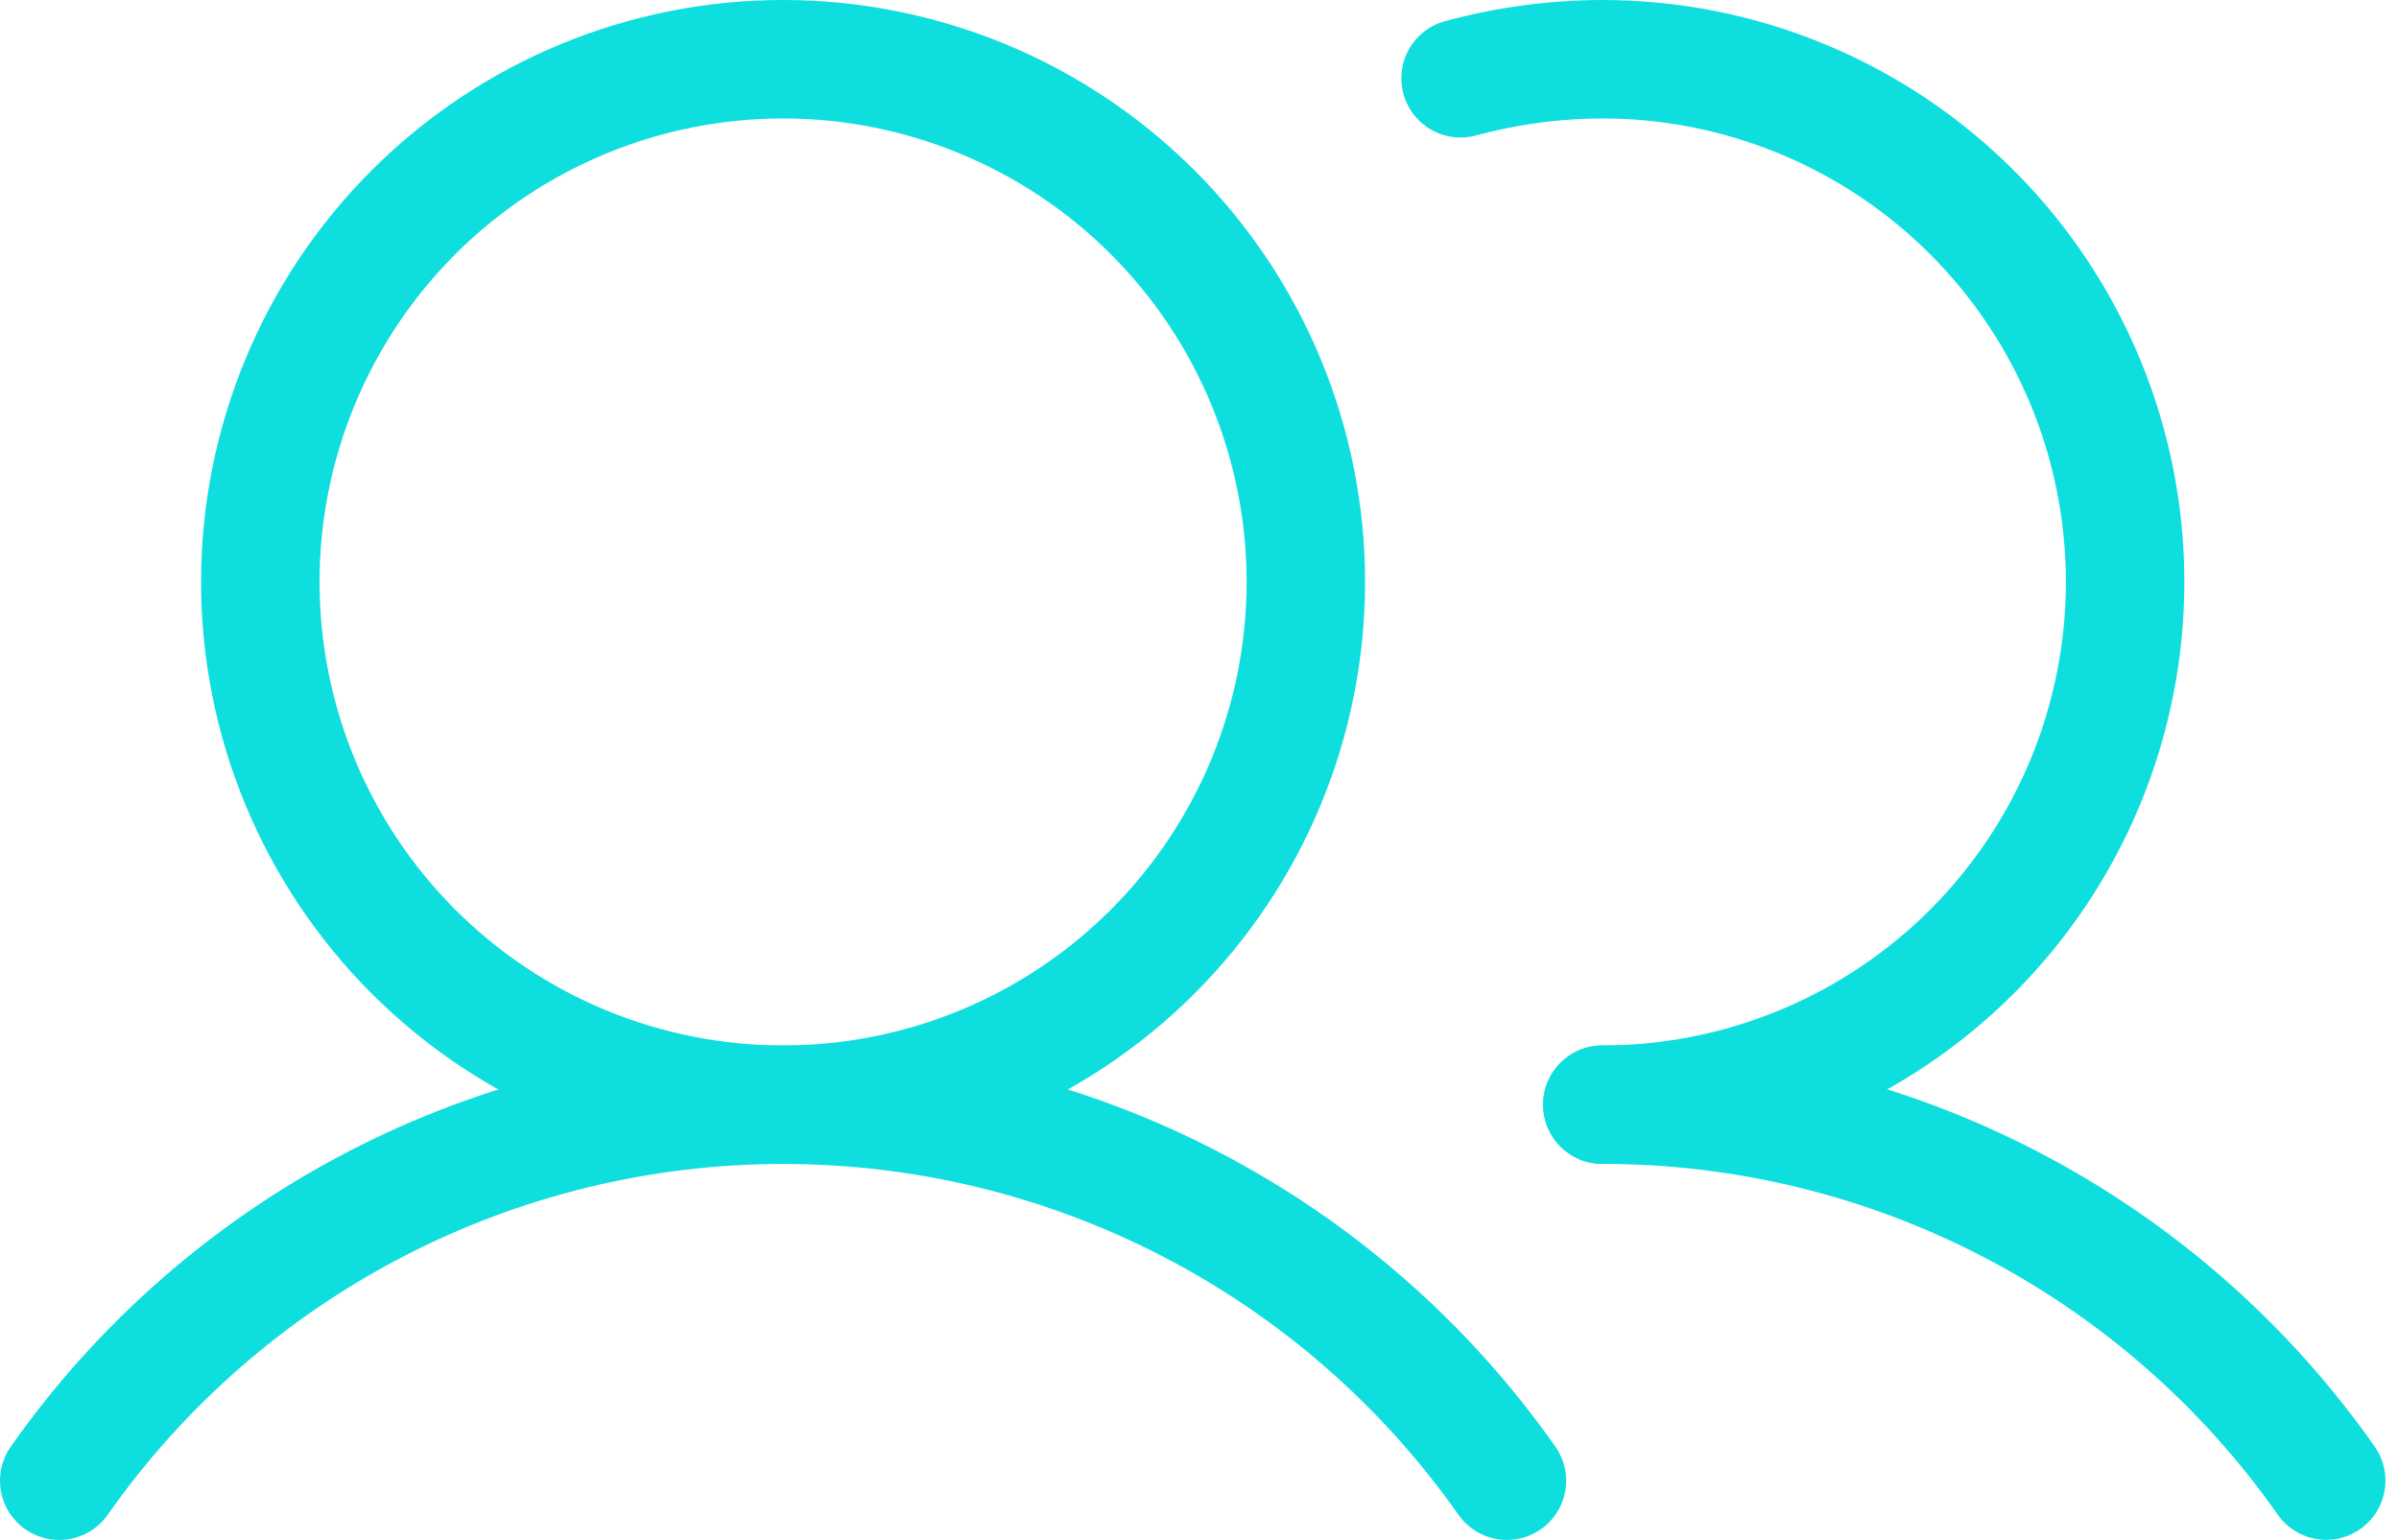
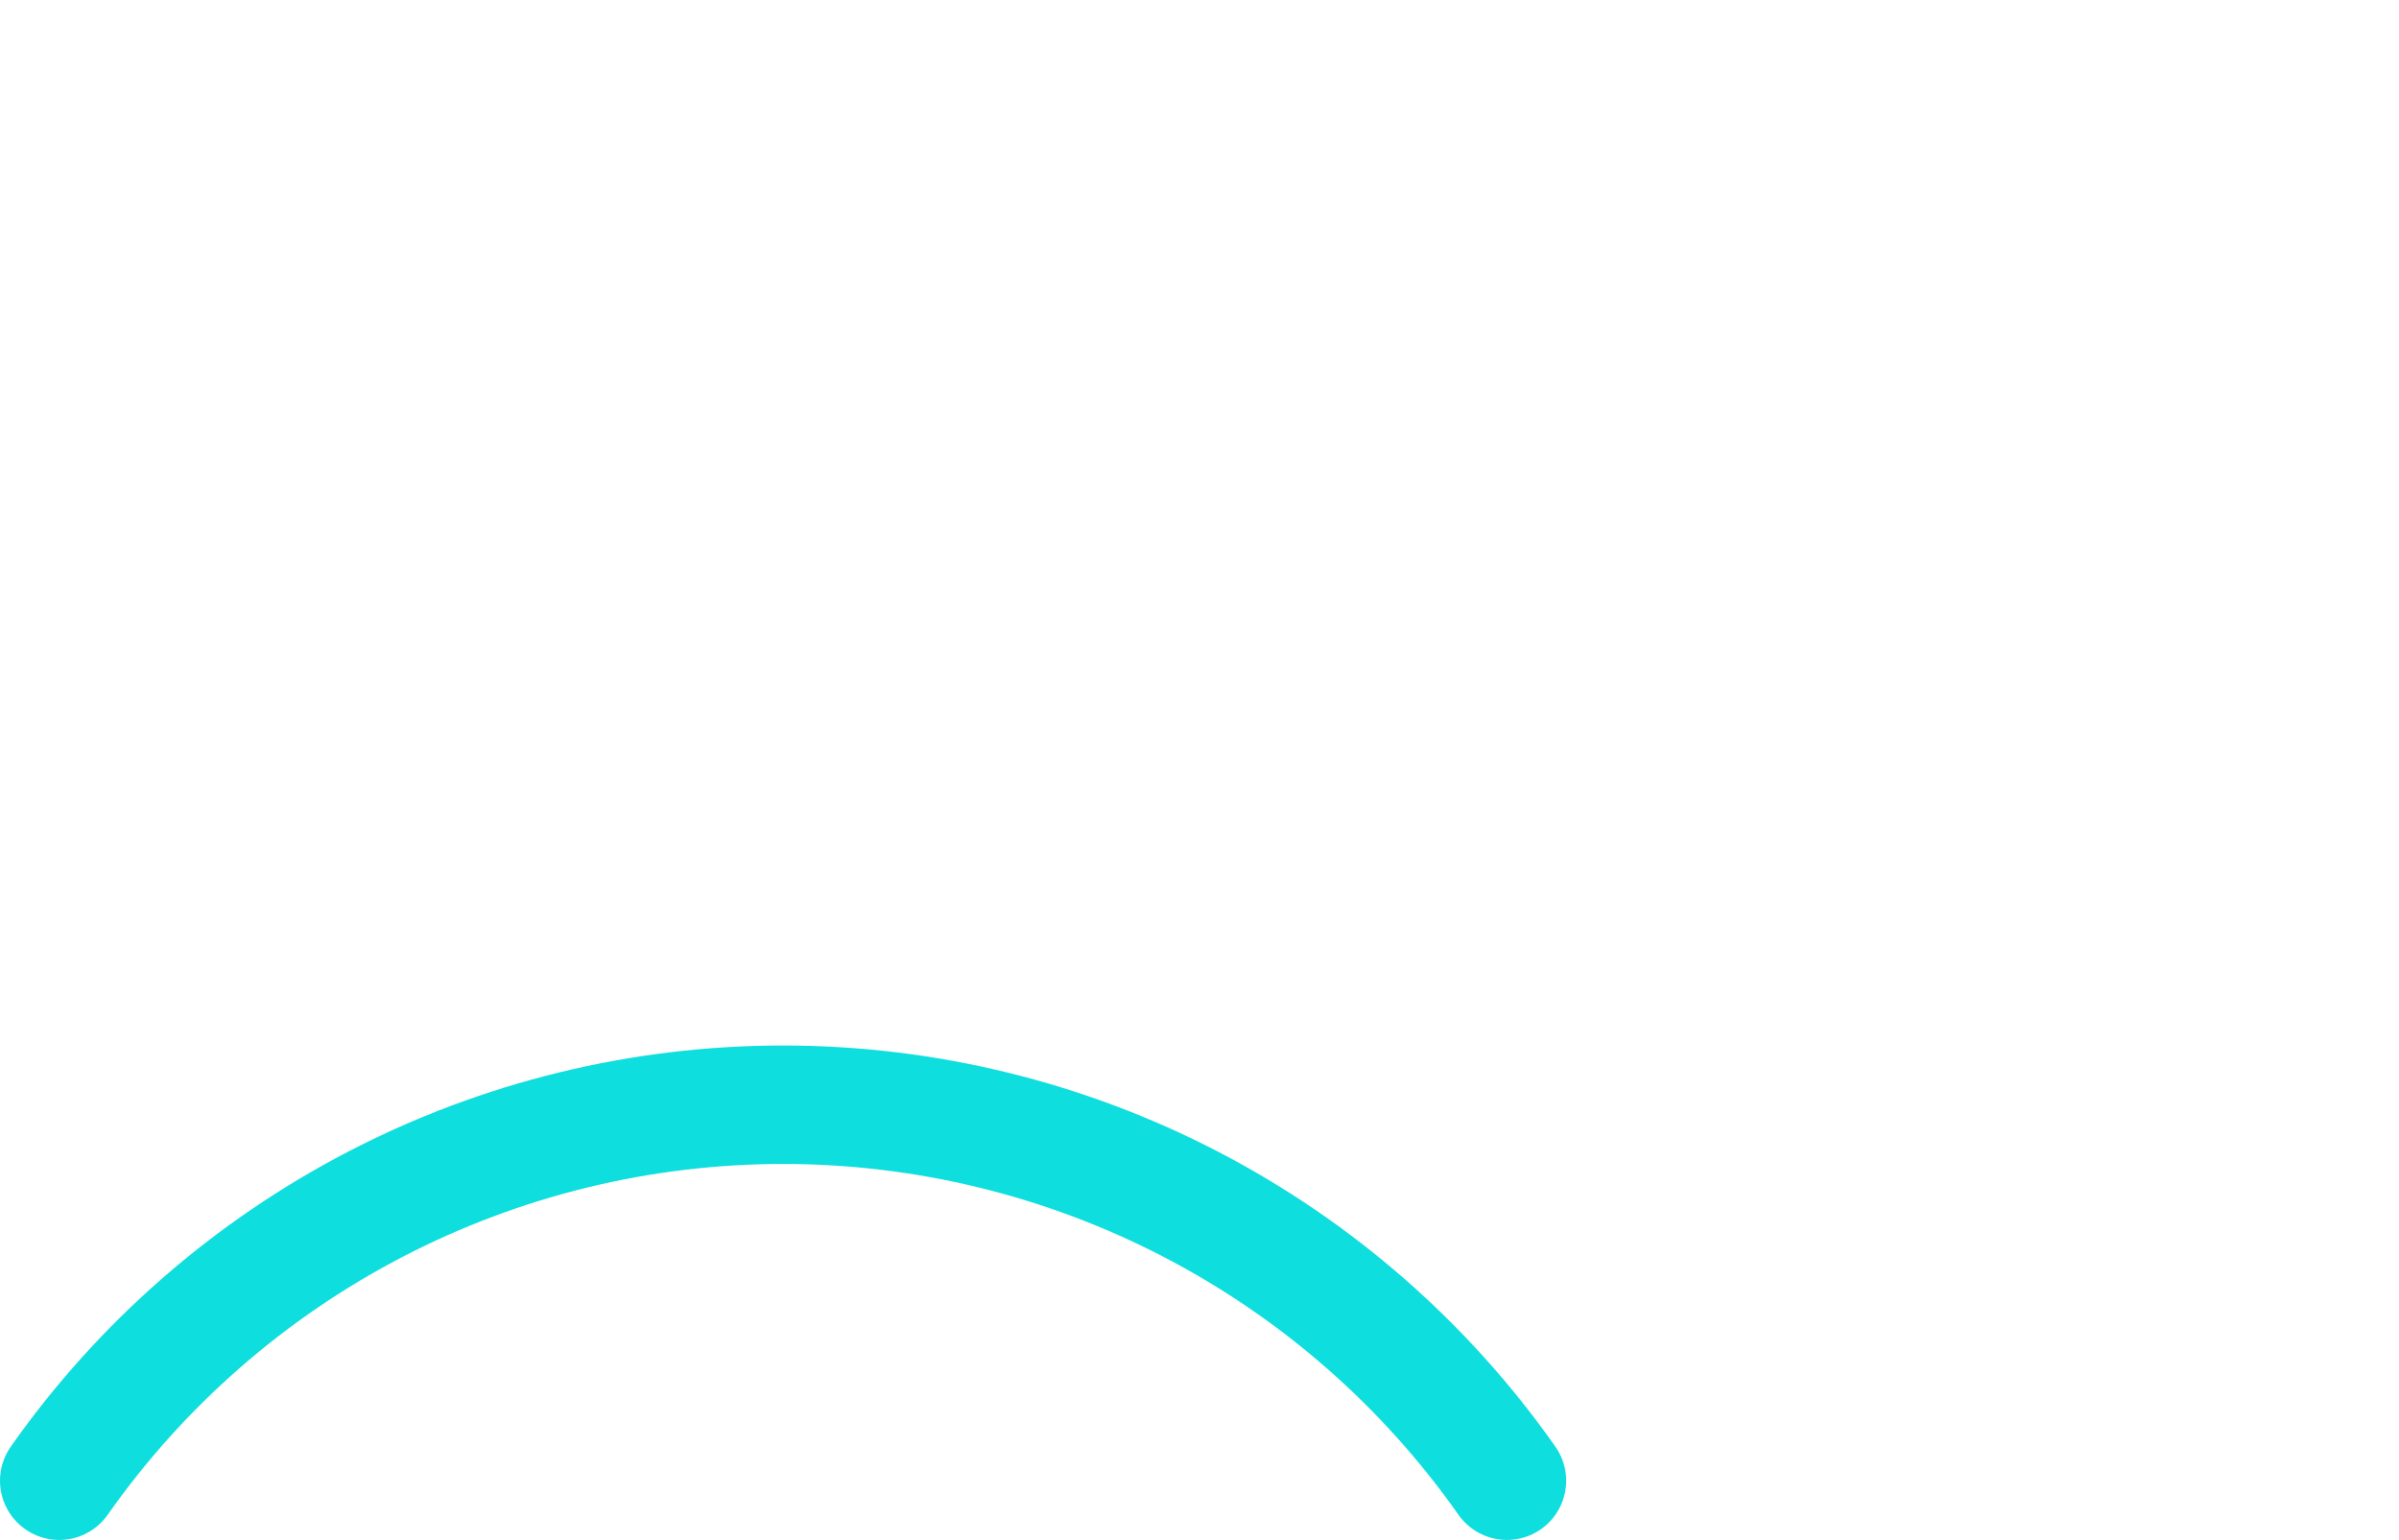
<svg xmlns="http://www.w3.org/2000/svg" width="81" height="52" viewBox="0 0 81 52" fill="none">
-   <path d="M26.44 37.302C28.758 37.302 31.053 36.845 33.194 35.958C35.336 35.071 37.282 33.771 38.921 32.132C40.56 30.493 41.86 28.547 42.747 26.406C43.634 24.264 44.091 21.969 44.091 19.651C44.091 17.333 43.634 15.038 42.747 12.896C41.86 10.755 40.56 8.809 38.921 7.17C37.282 5.531 35.336 4.231 33.194 3.344C31.053 2.457 28.758 2 26.44 2C21.758 2 17.269 3.86 13.959 7.17C10.649 10.48 8.789 14.97 8.789 19.651C8.789 24.332 10.649 28.822 13.959 32.132C17.269 35.442 21.758 37.302 26.44 37.302Z" stroke="#0EDEDE" stroke-width="4" stroke-linecap="round" stroke-linejoin="round" />
-   <path d="M49.315 2.644C50.876 2.221 52.485 2.004 54.102 2C56.42 2 58.715 2.457 60.856 3.344C62.998 4.231 64.944 5.531 66.583 7.17C68.222 8.809 69.522 10.755 70.409 12.896C71.296 15.038 71.753 17.333 71.753 19.651C71.753 21.969 71.296 24.264 70.409 26.406C69.522 28.547 68.222 30.493 66.583 32.132C64.944 33.771 62.998 35.071 60.856 35.958C58.715 36.845 56.42 37.302 54.102 37.302" stroke="#0EDEDE" stroke-width="4" stroke-linecap="round" stroke-linejoin="round" />
  <path d="M2 50C4.756 46.078 8.416 42.877 12.669 40.667C16.923 38.457 21.646 37.304 26.44 37.304C31.233 37.304 35.956 38.457 40.21 40.667C44.464 42.877 48.123 46.078 50.88 50" stroke="#0EDEDE" stroke-width="4" stroke-linecap="round" stroke-linejoin="round" />
-   <path d="M54.102 37.302C58.896 37.299 63.62 38.451 67.874 40.661C72.129 42.87 75.788 46.072 78.542 49.996" stroke="#0EDEDE" stroke-width="4" stroke-linecap="round" stroke-linejoin="round" />
</svg>